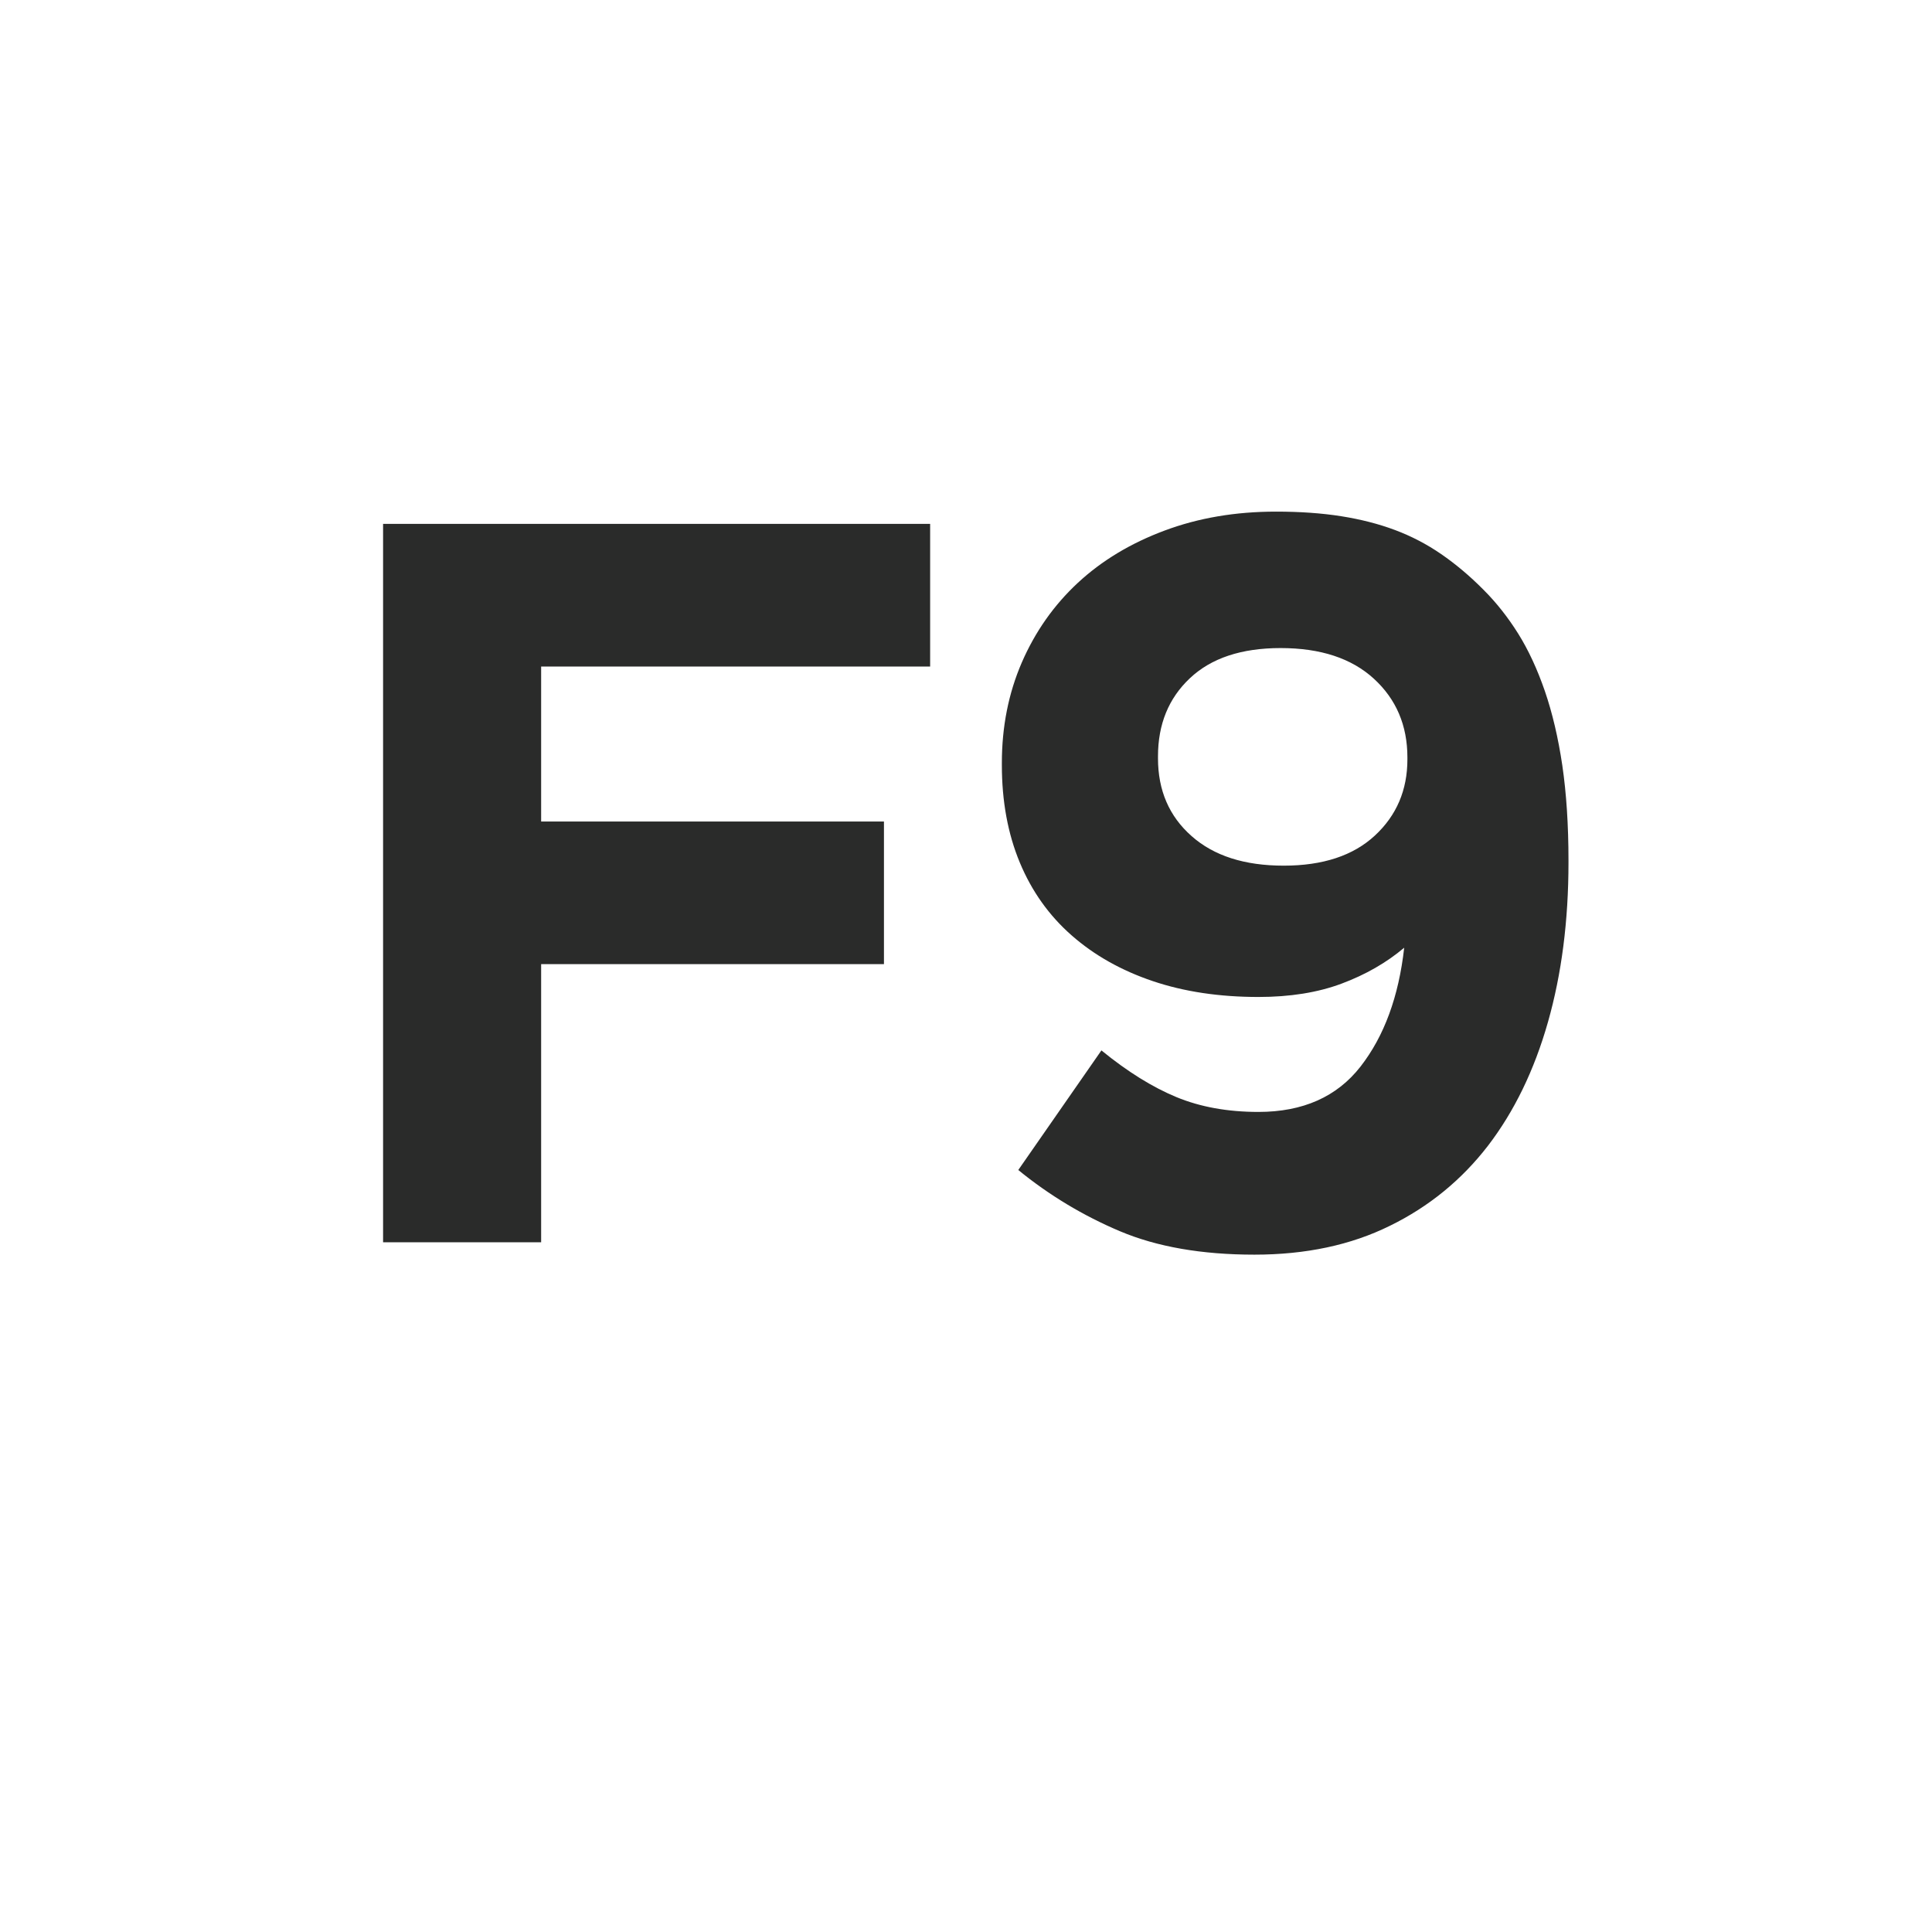
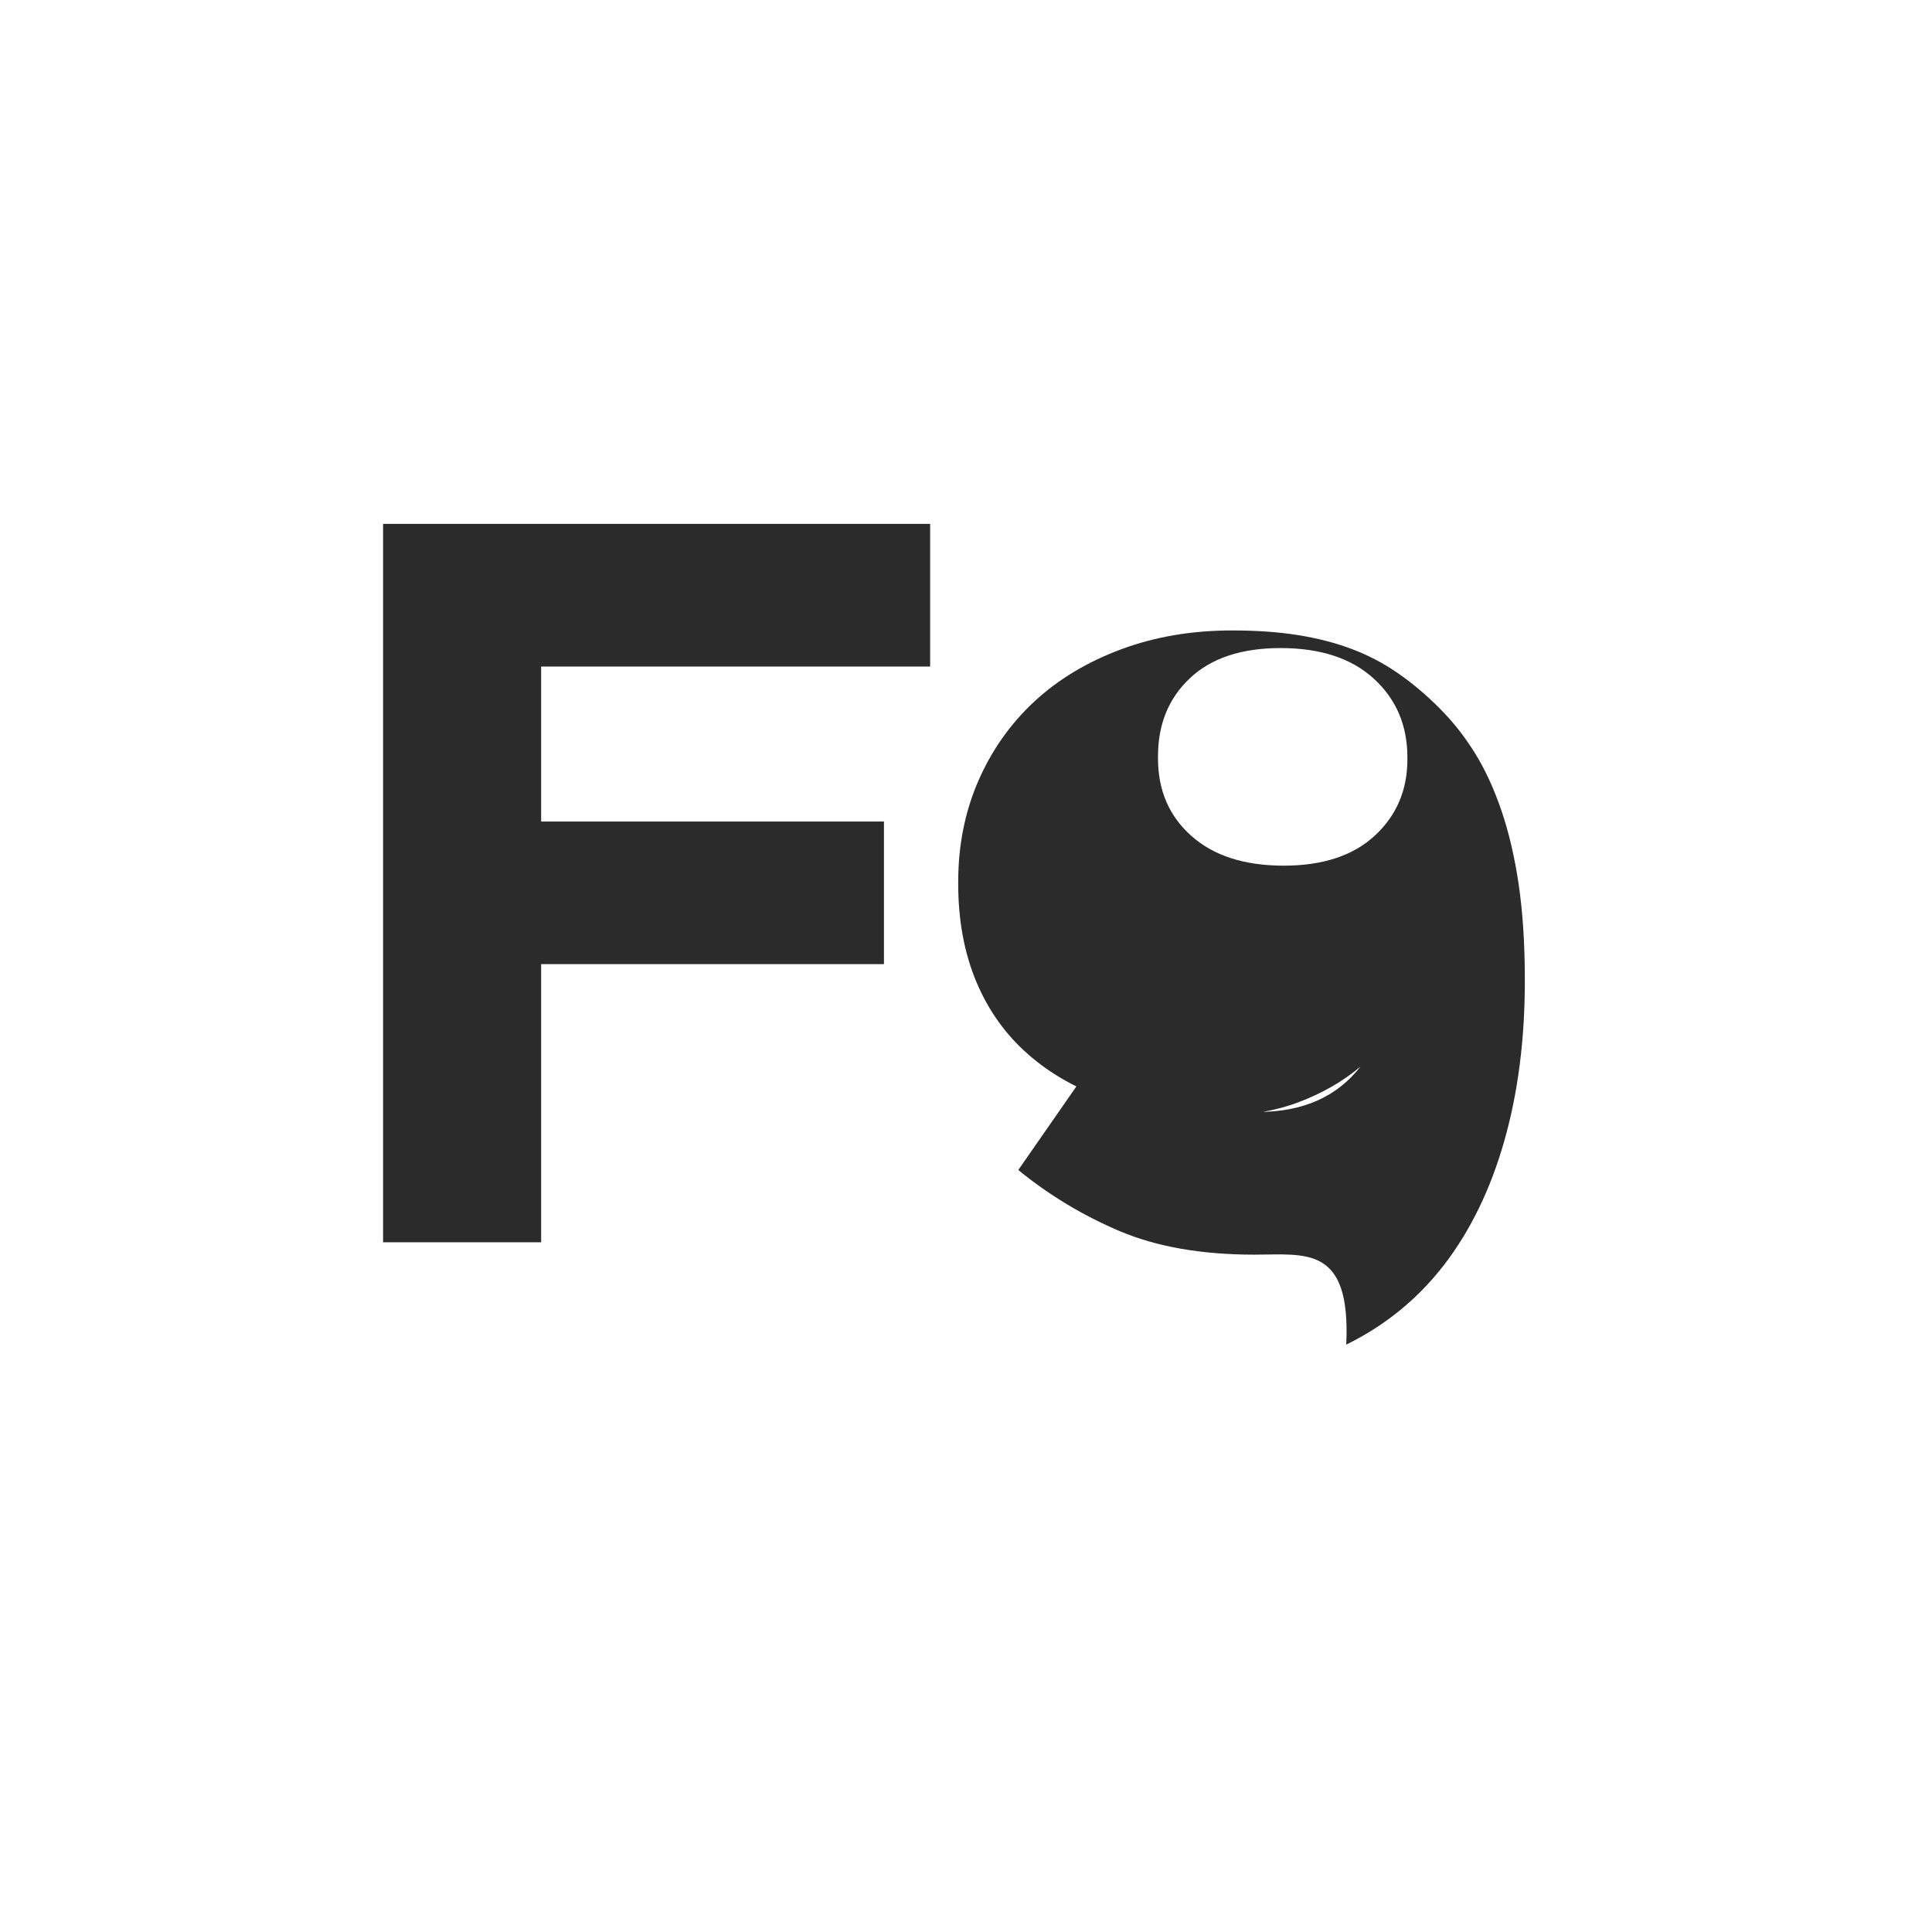
<svg xmlns="http://www.w3.org/2000/svg" version="1.1" id="Layer_1" x="0px" y="0px" width="32px" height="32px" viewBox="0 0 32 32" enable-background="new 0 0 32 32" xml:space="preserve">
  <g>
    <path fill="#2A2B2A" d="M-32.358,8.077h5.839c1.449,0,2.545,0.372,3.288,1.116c0.575,0.576,0.862,1.29,0.862,2.142v0.036   c0,0.36-0.044,0.678-0.134,0.954c-0.089,0.276-0.208,0.525-0.357,0.747c-0.149,0.222-0.322,0.417-0.519,0.585   c-0.197,0.168-0.409,0.312-0.635,0.432c0.729,0.276,1.302,0.651,1.72,1.125s0.627,1.131,0.627,1.971v0.036   c0,0.576-0.111,1.08-0.333,1.512s-0.539,0.793-0.953,1.08c-0.414,0.288-0.91,0.504-1.491,0.648s-1.225,0.216-1.932,0.216h-5.984   V8.077z M-27.103,13.171c0.612,0,1.098-0.105,1.458-0.315s0.54-0.549,0.54-1.017v-0.036c0-0.42-0.156-0.741-0.468-0.963   s-0.762-0.333-1.35-0.333h-2.736v2.664H-27.103z M-26.365,18.246c0.612,0,1.092-0.11,1.44-0.332   c0.348-0.223,0.522-0.567,0.522-1.035v-0.036c0-0.42-0.162-0.753-0.486-0.999c-0.324-0.246-0.846-0.369-1.566-0.369h-3.204v2.771   H-26.365z" />
    <path fill="#2A2B2A" d="M-19.021,10.795l-2.196,0.54l-0.576-2.268l3.618-1.08h1.89v12.69h-2.736V10.795z" />
  </g>
  <g>
    <path fill="#2A2B2A" d="M-34.585,29.077h5.839c1.449,0,2.545,0.372,3.288,1.116c0.575,0.576,0.862,1.29,0.862,2.143v0.035   c0,0.36-0.044,0.678-0.134,0.954c-0.089,0.276-0.208,0.524-0.357,0.747c-0.149,0.223-0.322,0.417-0.519,0.585   c-0.197,0.168-0.409,0.312-0.635,0.433c0.729,0.275,1.302,0.65,1.72,1.125c0.418,0.474,0.627,1.131,0.627,1.971v0.035   c0,0.576-0.111,1.08-0.333,1.513c-0.222,0.432-0.539,0.792-0.953,1.08s-0.91,0.504-1.491,0.647   c-0.581,0.145-1.225,0.217-1.932,0.217h-5.984V29.077z M-29.329,34.172c0.612,0,1.098-0.105,1.458-0.315s0.54-0.55,0.54-1.017   v-0.037c0-0.42-0.156-0.74-0.468-0.963c-0.312-0.222-0.762-0.332-1.35-0.332h-2.736v2.664H-29.329z M-28.591,39.247   c0.612,0,1.092-0.11,1.44-0.333c0.348-0.222,0.522-0.566,0.522-1.035v-0.035c0-0.42-0.162-0.754-0.486-1   c-0.324-0.245-0.846-0.369-1.566-0.369h-3.204v2.772H-28.591z" />
    <path fill="#2A2B2A" d="M-23.57,39.485l4.194-3.433c0.396-0.323,0.731-0.613,1.008-0.871c0.276-0.258,0.501-0.503,0.675-0.736   c0.174-0.234,0.3-0.461,0.378-0.684c0.078-0.221,0.117-0.464,0.117-0.727c0-0.539-0.156-0.947-0.468-1.223   c-0.312-0.275-0.72-0.413-1.224-0.413c-0.492,0-0.927,0.138-1.305,0.414s-0.801,0.702-1.269,1.278l-1.944-1.566   c0.312-0.422,0.627-0.797,0.945-1.123s0.66-0.602,1.026-0.825c0.366-0.224,0.771-0.393,1.215-0.507   c0.444-0.115,0.948-0.173,1.512-0.173c0.648,0,1.239,0.093,1.773,0.278c0.534,0.187,0.99,0.447,1.368,0.783   c0.378,0.336,0.672,0.744,0.882,1.225c0.209,0.48,0.315,1.014,0.315,1.602v0.036c0,0.528-0.069,0.999-0.207,1.413   c-0.138,0.414-0.342,0.805-0.612,1.17c-0.27,0.366-0.615,0.732-1.035,1.098c-0.42,0.367-0.906,0.766-1.458,1.197l-2.052,1.584h5.49   v2.395h-9.324V39.485z" />
  </g>
  <g>
    <path fill="#2A2B2A" d="M-25.561,59.309c-0.924,0-1.782-0.168-2.574-0.504s-1.476-0.795-2.052-1.377s-1.026-1.269-1.35-2.061   c-0.324-0.792-0.486-1.638-0.486-2.538v-0.036c0-0.9,0.162-1.742,0.486-2.529c0.324-0.785,0.774-1.476,1.35-2.069   c0.576-0.595,1.266-1.062,2.07-1.404c0.804-0.342,1.692-0.513,2.664-0.513c0.588,0,1.125,0.048,1.611,0.145   c0.486,0.096,0.927,0.228,1.323,0.396s0.762,0.372,1.098,0.612c0.335,0.24,0.648,0.504,0.936,0.791l-1.764,2.035   c-0.492-0.444-0.993-0.793-1.503-1.045c-0.51-0.252-1.083-0.377-1.719-0.377c-0.528,0-1.017,0.102-1.467,0.305   c-0.45,0.205-0.837,0.486-1.161,0.847c-0.324,0.36-0.576,0.776-0.756,1.251c-0.18,0.475-0.27,0.98-0.27,1.521v0.035   c0,0.541,0.09,1.051,0.27,1.53c0.18,0.479,0.429,0.899,0.747,1.261c0.318,0.359,0.702,0.645,1.152,0.854s0.945,0.315,1.485,0.315   c0.72,0,1.329-0.133,1.827-0.396s0.993-0.624,1.485-1.08l1.764,1.781c-0.324,0.349-0.66,0.66-1.008,0.937   c-0.349,0.276-0.729,0.513-1.143,0.711s-0.867,0.349-1.359,0.45S-24.949,59.309-25.561,59.309z" />
  </g>
  <g>
    <path fill="#2A2B2A" d="M-33.316,64.577h4.914c0.984,0,1.887,0.159,2.709,0.478c0.822,0.318,1.53,0.759,2.124,1.322   c0.594,0.564,1.053,1.228,1.377,1.989c0.324,0.763,0.486,1.587,0.486,2.476v0.035c0,0.889-0.162,1.717-0.486,2.484   c-0.324,0.768-0.783,1.434-1.377,1.998c-0.594,0.564-1.302,1.008-2.124,1.332c-0.822,0.324-1.725,0.486-2.709,0.486h-4.914V64.577z    M-28.403,74.676c0.564,0,1.08-0.09,1.548-0.271c0.468-0.181,0.867-0.438,1.197-0.774s0.588-0.731,0.774-1.188   s0.279-0.966,0.279-1.53v-0.036c0-0.552-0.093-1.062-0.279-1.529c-0.186-0.469-0.444-0.87-0.774-1.207   c-0.33-0.335-0.729-0.596-1.197-0.782c-0.468-0.187-0.984-0.279-1.548-0.279h-2.142v7.597H-28.403z" />
    <path fill="#2A2B2A" d="M-18.898,67.295l-2.196,0.541l-0.576-2.269l3.618-1.08h1.89v12.69h-2.736V67.295z" />
  </g>
  <g>
    <path fill="#2A2B2A" d="M-35.708,82.327h4.914c0.984,0,1.887,0.159,2.709,0.478c0.822,0.318,1.53,0.759,2.124,1.322   c0.594,0.564,1.053,1.228,1.377,1.989c0.324,0.763,0.486,1.587,0.486,2.476v0.035c0,0.889-0.162,1.717-0.486,2.484   c-0.324,0.768-0.783,1.434-1.377,1.998c-0.594,0.564-1.302,1.008-2.124,1.332c-0.822,0.324-1.725,0.486-2.709,0.486h-4.914V82.327z    M-30.795,92.426c0.564,0,1.08-0.09,1.548-0.271c0.468-0.181,0.867-0.438,1.197-0.774s0.588-0.731,0.774-1.188   s0.279-0.966,0.279-1.53v-0.036c0-0.552-0.093-1.062-0.279-1.529c-0.186-0.469-0.444-0.87-0.774-1.207   c-0.33-0.335-0.729-0.596-1.197-0.782c-0.468-0.187-0.984-0.279-1.548-0.279h-2.142v7.597H-30.795z" />
    <path fill="#2A2B2A" d="M-23.613,92.735l4.194-3.433c0.396-0.323,0.731-0.613,1.008-0.871c0.276-0.258,0.501-0.503,0.675-0.736   c0.174-0.234,0.3-0.461,0.378-0.684c0.078-0.221,0.117-0.464,0.117-0.727c0-0.539-0.156-0.947-0.468-1.223   c-0.312-0.275-0.72-0.413-1.224-0.413c-0.492,0-0.927,0.138-1.305,0.414s-0.801,0.702-1.269,1.278l-1.944-1.566   c0.312-0.422,0.627-0.797,0.945-1.123s0.66-0.602,1.026-0.825c0.366-0.224,0.771-0.393,1.215-0.507   c0.444-0.115,0.948-0.173,1.512-0.173c0.648,0,1.239,0.093,1.773,0.278c0.534,0.187,0.99,0.447,1.368,0.783   c0.378,0.336,0.672,0.744,0.882,1.225c0.209,0.48,0.315,1.014,0.315,1.602v0.036c0,0.528-0.069,0.999-0.207,1.413   c-0.138,0.414-0.342,0.805-0.612,1.17c-0.27,0.366-0.615,0.732-1.035,1.098c-0.42,0.367-0.906,0.766-1.458,1.197l-2.052,1.584h5.49   v2.395h-9.324V92.735z" />
  </g>
  <g>
    <path fill="#2A2B2A" d="M-32.308,99.79h9.486v2.466h-6.75v2.557h5.94v2.466h-5.94v2.646h6.84v2.467h-9.576V99.79z" />
    <path fill="#2A2B2A" d="M-19.906,102.508l-2.196,0.541l-0.576-2.269l3.618-1.08h1.89v12.69h-2.736V102.508z" />
  </g>
  <g>
    <path fill="#2A2B2A" d="M-34.701,118.124h9.486v2.466h-6.75v2.557h5.94v2.466h-5.94v2.646h6.84v2.467h-9.576V118.124z" />
    <path fill="#2A2B2A" d="M-24.622,128.532l4.194-3.433c0.396-0.323,0.731-0.613,1.008-0.871c0.276-0.258,0.501-0.503,0.675-0.736   c0.174-0.234,0.3-0.461,0.378-0.684c0.078-0.221,0.117-0.464,0.117-0.727c0-0.539-0.156-0.947-0.468-1.223   c-0.312-0.275-0.72-0.413-1.224-0.413c-0.492,0-0.927,0.138-1.305,0.414s-0.801,0.702-1.269,1.278l-1.944-1.566   c0.312-0.422,0.627-0.797,0.945-1.123s0.66-0.602,1.026-0.825c0.366-0.224,0.771-0.393,1.215-0.507   c0.444-0.115,0.948-0.173,1.512-0.173c0.648,0,1.239,0.093,1.773,0.278c0.534,0.187,0.99,0.447,1.368,0.783   c0.378,0.336,0.672,0.744,0.882,1.225c0.209,0.48,0.315,1.014,0.315,1.602v0.036c0,0.528-0.069,0.999-0.207,1.413   c-0.138,0.414-0.342,0.805-0.612,1.17c-0.27,0.366-0.615,0.732-1.035,1.098c-0.42,0.367-0.906,0.766-1.458,1.197l-2.052,1.584h5.49   v2.395h-9.324V128.532z" />
  </g>
  <g>
    <path fill="#2A2B2A" d="M-33.683,136.124h9.486v2.466h-6.75v2.557h5.94v2.466h-5.94v2.646h6.84v2.467h-9.576V136.124z" />
    <path fill="#2A2B2A" d="M-18.887,148.939c-1.14,0-2.109-0.201-2.907-0.606c-0.798-0.405-1.467-0.935-2.007-1.587l1.908-1.82   c0.432,0.492,0.885,0.867,1.359,1.125c0.474,0.258,1.035,0.387,1.683,0.387c0.528,0,0.957-0.137,1.287-0.412   c0.33-0.273,0.495-0.645,0.495-1.11v-0.036c0-0.514-0.216-0.907-0.648-1.182c-0.432-0.275-1.038-0.412-1.818-0.412h-1.152   l-0.432-1.757l3.006-3.011h-4.95v-2.394h8.531v2.088l-3.203,3.042c0.432,0.072,0.85,0.187,1.255,0.342   c0.404,0.156,0.767,0.373,1.087,0.648c0.32,0.276,0.577,0.621,0.77,1.035s0.29,0.915,0.29,1.503v0.036   c0,0.6-0.105,1.148-0.317,1.646c-0.212,0.498-0.514,0.934-0.906,1.305c-0.393,0.373-0.872,0.66-1.438,0.865   C-17.561,148.838-18.191,148.939-18.887,148.939z" />
  </g>
  <g>
    <path fill="#2A2B2A" d="M-31.766,154.208h9.594v2.502h-6.822v2.718h6.012v2.502h-6.012v4.879h-2.772V154.208z" />
-     <path fill="#2A2B2A" d="M-19.617,156.926l-2.196,0.541l-0.576-2.269l3.618-1.08h1.89v12.69h-2.736V156.926z" />
  </g>
  <g>
    <path fill="#2A2B2A" d="M-32.658,172.958h9.594v2.502h-6.822v2.718h6.012v2.502h-6.012v4.879h-2.772V172.958z" />
    <path fill="#2A2B2A" d="M-22.831,183.366l4.194-3.433c0.396-0.323,0.731-0.613,1.008-0.871c0.276-0.258,0.501-0.503,0.675-0.736   c0.174-0.234,0.3-0.461,0.378-0.684c0.078-0.221,0.117-0.464,0.117-0.727c0-0.539-0.156-0.947-0.468-1.223   c-0.312-0.275-0.72-0.413-1.224-0.413c-0.492,0-0.927,0.138-1.305,0.414s-0.801,0.702-1.269,1.278l-1.944-1.566   c0.312-0.422,0.627-0.797,0.945-1.123s0.66-0.602,1.026-0.825c0.366-0.224,0.771-0.393,1.215-0.507   c0.444-0.115,0.948-0.173,1.512-0.173c0.648,0,1.239,0.093,1.773,0.278c0.534,0.187,0.99,0.447,1.368,0.783   c0.378,0.336,0.672,0.744,0.882,1.225c0.209,0.48,0.315,1.014,0.315,1.602v0.036c0,0.528-0.069,0.999-0.207,1.413   c-0.138,0.414-0.342,0.805-0.612,1.17c-0.27,0.366-0.615,0.732-1.035,1.098c-0.42,0.367-0.906,0.766-1.458,1.197l-2.052,1.584h5.49   v2.395h-9.324V183.366z" />
  </g>
  <g>
    <path fill="#2A2B2A" d="M-31.724,190.625h9.594v2.502h-6.822v2.719h6.012v2.502h-6.012v4.877h-2.772V190.625z" />
    <path fill="#2A2B2A" d="M-17.18,203.441c-1.14,0-2.109-0.203-2.907-0.607c-0.798-0.405-1.467-0.934-2.007-1.586l1.908-1.82   c0.432,0.492,0.885,0.867,1.359,1.125c0.474,0.258,1.035,0.387,1.683,0.387c0.528,0,0.957-0.138,1.287-0.412   c0.33-0.275,0.495-0.646,0.495-1.111v-0.035c0-0.514-0.216-0.908-0.648-1.184c-0.432-0.274-1.038-0.412-1.818-0.412h-1.152   l-0.432-1.756l3.006-3.01h-4.95v-2.395h8.531v2.088l-3.203,3.042c0.432,0.072,0.85,0.187,1.255,0.343   c0.404,0.156,0.767,0.371,1.087,0.647c0.32,0.276,0.577,0.621,0.77,1.035s0.29,0.915,0.29,1.503v0.036   c0,0.601-0.105,1.149-0.317,1.647c-0.212,0.498-0.514,0.933-0.906,1.305c-0.393,0.371-0.872,0.66-1.438,0.863   C-15.854,203.339-16.484,203.441-17.18,203.441z" />
  </g>
  <g>
    <path fill="#2A2B2A" d="M-5.752,173.292h9.594v2.502H-2.98v2.718h6.012v2.502H-2.98v4.879h-2.772V173.292z" />
    <path fill="#2A2B2A" d="M10.357,183.174H4.201l-0.45-1.962l6.912-8.01h2.34v7.722h1.692v2.25h-1.692v2.719h-2.646V183.174z    M10.357,180.924V177l-3.348,3.924H10.357z" />
  </g>
  <g>
    <path fill="#2A2B2A" d="M-6.555,191.459h9.594v2.502h-6.822v2.719h6.012v2.502h-6.012v4.877h-2.772V191.459z" />
    <path fill="#2A2B2A" d="M7.881,204.275c-1.021,0-1.908-0.167-2.664-0.5c-0.756-0.334-1.44-0.793-2.052-1.377l1.674-1.993   c0.479,0.432,0.959,0.769,1.44,1.008c0.479,0.24,1.001,0.36,1.566,0.36c0.648,0,1.161-0.15,1.539-0.453   c0.378-0.301,0.567-0.735,0.567-1.303v-0.035c0-0.543-0.207-0.966-0.621-1.268c-0.414-0.301-0.951-0.451-1.611-0.451   c-0.396,0-0.771,0.045-1.125,0.135c-0.354,0.09-0.681,0.201-0.981,0.332l-1.602-1.062l0.36-6.21h7.754v2.43H6.747l-0.144,2.195   c0.252-0.061,0.504-0.111,0.756-0.152c0.252-0.041,0.552-0.062,0.9-0.062c0.612,0,1.186,0.078,1.721,0.233   c0.536,0.155,1.006,0.396,1.411,0.719c0.404,0.323,0.722,0.739,0.951,1.248s0.344,1.116,0.344,1.823v0.035   c0,0.671-0.115,1.273-0.344,1.806c-0.229,0.533-0.553,0.988-0.969,1.365c-0.417,0.378-0.923,0.667-1.519,0.871   S8.601,204.275,7.881,204.275z" />
  </g>
  <g>
    <path fill="#2A2B2A" d="M23.823,174.209h9.594v2.502h-6.821v2.719h6.012v2.502h-6.012v4.877h-2.772V174.209z" />
    <path fill="#2A2B2A" d="M38.871,187.025c-0.828,0-1.531-0.114-2.106-0.342c-0.576-0.229-1.087-0.564-1.53-1.008   c-0.456-0.457-0.818-1.054-1.089-1.791c-0.271-0.738-0.405-1.731-0.405-2.979v-0.036c0-0.973,0.111-1.878,0.334-2.719   c0.221-0.84,0.561-1.565,1.016-2.178c0.457-0.611,1.033-1.094,1.729-1.449c0.695-0.354,1.512-0.53,2.448-0.53   c0.433,0,0.828,0.03,1.188,0.089c0.359,0.061,0.695,0.149,1.008,0.269c0.312,0.119,0.611,0.265,0.9,0.438   c0.287,0.172,0.568,0.365,0.846,0.58l-1.459,2.134c-0.203-0.155-0.402-0.297-0.594-0.423s-0.39-0.23-0.594-0.314   s-0.42-0.15-0.648-0.199c-0.228-0.047-0.474-0.071-0.737-0.071c-0.396,0-0.741,0.075-1.035,0.227s-0.546,0.356-0.756,0.616   s-0.376,0.57-0.495,0.932c-0.12,0.363-0.204,0.749-0.252,1.16c0.312-0.205,0.668-0.391,1.07-0.559s0.916-0.252,1.539-0.252   c0.625,0,1.207,0.087,1.746,0.261c0.541,0.175,1.008,0.429,1.404,0.765s0.708,0.754,0.936,1.252   c0.229,0.498,0.343,1.076,0.343,1.736v0.036c0,0.647-0.124,1.239-0.369,1.772c-0.246,0.535-0.582,0.994-1.009,1.377   c-0.426,0.385-0.933,0.682-1.521,0.892S39.555,187.025,38.871,187.025z M38.771,184.631c0.688,0,1.22-0.173,1.6-0.52   c0.379-0.346,0.569-0.787,0.569-1.325v-0.036c0-0.537-0.196-0.977-0.587-1.316c-0.393-0.34-0.932-0.511-1.618-0.511   s-1.22,0.167-1.6,0.502s-0.569,0.771-0.569,1.308v0.035c0,0.538,0.195,0.982,0.588,1.335   C37.545,184.455,38.085,184.631,38.771,184.631z" />
  </g>
  <g>
    <path fill="#2A2B2A" d="M26.211,193.626h9.594v2.502h-6.822v2.718h6.012v2.502h-6.012v4.879h-2.771V193.626z" />
    <path fill="#2A2B2A" d="M42.302,196.02H36.38v-2.394h9.071v2.088L39.8,206.227h-3.132L42.302,196.02z" />
  </g>
  <g>
    <path fill="#2A2B2A" d="M55.777,175.792h9.594v2.502h-6.822v2.718h6.012v2.502h-6.012v4.879h-2.771V175.792z" />
    <path fill="#2A2B2A" d="M70.393,188.572c-0.695,0-1.341-0.088-1.936-0.262c-0.594-0.174-1.106-0.42-1.539-0.737   c-0.432-0.317-0.771-0.699-1.016-1.144c-0.246-0.443-0.369-0.941-0.369-1.494V184.9c0-0.768,0.17-1.389,0.513-1.863   c0.342-0.475,0.849-0.867,1.521-1.18c-0.492-0.299-0.882-0.662-1.17-1.088c-0.287-0.426-0.432-0.981-0.432-1.666v-0.035   c0-0.48,0.104-0.93,0.314-1.35s0.51-0.787,0.9-1.099c0.39-0.312,0.855-0.558,1.395-0.737c0.541-0.181,1.146-0.271,1.818-0.271   c0.66,0,1.263,0.09,1.809,0.271c0.547,0.18,1.014,0.422,1.404,0.729c0.391,0.306,0.689,0.672,0.9,1.098   c0.209,0.426,0.314,0.879,0.314,1.359v0.035c0,0.685-0.144,1.24-0.432,1.666s-0.678,0.789-1.17,1.088   c0.636,0.337,1.134,0.729,1.494,1.18c0.359,0.45,0.539,1.047,0.539,1.791v0.036c0,0.588-0.123,1.11-0.368,1.565   c-0.246,0.457-0.585,0.844-1.017,1.162c-0.433,0.317-0.945,0.561-1.539,0.729S71.088,188.572,70.393,188.572z M70.393,186.286   c0.684,0,1.218-0.149,1.602-0.45c0.385-0.3,0.576-0.672,0.576-1.115v-0.037c0-0.491-0.203-0.873-0.611-1.143   s-0.931-0.404-1.566-0.404c-0.637,0-1.158,0.135-1.566,0.404s-0.611,0.651-0.611,1.143v0.037c0,0.432,0.191,0.801,0.576,1.106   C69.175,186.133,69.709,186.286,70.393,186.286z M70.393,180.939c0.552,0,0.99-0.144,1.314-0.432   c0.324-0.287,0.486-0.654,0.486-1.098v-0.036c0-0.384-0.156-0.726-0.469-1.026c-0.312-0.299-0.756-0.449-1.332-0.449   s-1.02,0.146-1.332,0.44s-0.468,0.634-0.468,1.017v0.037c0,0.443,0.162,0.812,0.485,1.106   C69.402,180.793,69.84,180.939,70.393,180.939z" />
  </g>
  <g>
    <path fill="#2A2B2A" d="M62.563,206.025c-0.984,0-1.882-0.162-2.69-0.486c-0.811-0.324-1.507-0.773-2.089-1.35   s-1.034-1.26-1.358-2.053c-0.324-0.791-0.486-1.656-0.486-2.592v-0.035c0-0.9,0.164-1.744,0.495-2.529   c0.329-0.786,0.788-1.477,1.377-2.07c0.587-0.594,1.284-1.062,2.088-1.404s1.686-0.513,2.646-0.513   c0.564,0,1.077,0.039,1.539,0.116c0.463,0.079,0.892,0.189,1.287,0.334c0.396,0.144,0.768,0.324,1.116,0.539   c0.349,0.217,0.685,0.463,1.008,0.738l-1.745,2.106c-0.24-0.204-0.48-0.384-0.721-0.54s-0.489-0.288-0.747-0.396   c-0.259-0.107-0.537-0.191-0.837-0.252c-0.301-0.06-0.63-0.09-0.99-0.09c-0.504,0-0.975,0.105-1.412,0.316   c-0.439,0.21-0.822,0.492-1.152,0.848s-0.588,0.77-0.774,1.244c-0.187,0.476-0.278,0.984-0.278,1.525v0.035   c0,0.578,0.092,1.109,0.278,1.598c0.187,0.486,0.45,0.91,0.792,1.271s0.744,0.641,1.206,0.839s0.976,0.298,1.539,0.298   c1.032,0,1.901-0.254,2.61-0.762v-1.812h-2.791v-2.395h5.473v5.473c-0.648,0.552-1.419,1.023-2.312,1.412   C64.738,205.83,63.715,206.025,62.563,206.025z" />
    <path fill="#2A2B2A" d="M70.951,195.928l-2.196,0.539l-0.575-2.268l3.617-1.08h1.891v12.689h-2.736V195.928z" />
  </g>
  <g>
    <path fill="#2A2B2A" d="M-27.954,226.818c-0.984,0-1.881-0.162-2.691-0.486c-0.81-0.324-1.506-0.773-2.088-1.35   s-1.035-1.26-1.359-2.053c-0.324-0.791-0.486-1.656-0.486-2.592v-0.035c0-0.9,0.165-1.744,0.495-2.529   c0.33-0.786,0.789-1.477,1.377-2.07c0.587-0.594,1.284-1.062,2.088-1.404c0.804-0.342,1.686-0.513,2.646-0.513   c0.564,0,1.077,0.039,1.539,0.116c0.462,0.079,0.891,0.189,1.287,0.334c0.396,0.144,0.768,0.324,1.116,0.539   c0.348,0.217,0.684,0.463,1.008,0.738l-1.746,2.106c-0.24-0.204-0.48-0.384-0.72-0.54c-0.24-0.156-0.489-0.288-0.747-0.396   c-0.258-0.107-0.537-0.191-0.837-0.252c-0.3-0.06-0.63-0.09-0.99-0.09c-0.504,0-0.975,0.105-1.413,0.316   c-0.438,0.21-0.822,0.492-1.152,0.848s-0.588,0.77-0.774,1.244c-0.186,0.476-0.279,0.984-0.279,1.525v0.035   c0,0.578,0.093,1.109,0.279,1.598c0.186,0.486,0.45,0.91,0.792,1.271c0.342,0.361,0.744,0.641,1.206,0.839s0.975,0.298,1.539,0.298   c1.032,0,1.902-0.254,2.61-0.762v-1.812h-2.79v-2.395h5.472v5.473c-0.648,0.552-1.419,1.023-2.313,1.412   C-25.779,226.623-26.802,226.818-27.954,226.818z" />
-     <path fill="#2A2B2A" d="M-19.566,216.721l-2.196,0.539l-0.576-2.268l3.618-1.08h1.89v12.689h-2.736V216.721z" />
    <path fill="#2A2B2A" d="M-9.972,226.818c-0.84,0-1.605-0.166-2.295-0.495c-0.69-0.33-1.278-0.786-1.764-1.368   c-0.486-0.582-0.861-1.27-1.125-2.061c-0.264-0.793-0.396-1.645-0.396-2.557v-0.035c0-0.912,0.135-1.765,0.405-2.557   s0.651-1.482,1.143-2.07c0.492-0.588,1.083-1.05,1.773-1.386s1.455-0.504,2.295-0.504c0.828,0,1.587,0.165,2.277,0.495   c0.689,0.33,1.278,0.786,1.764,1.367c0.486,0.583,0.864,1.27,1.134,2.062s0.405,1.644,0.405,2.556v0.037   c0,0.912-0.135,1.764-0.405,2.555c-0.27,0.793-0.651,1.482-1.143,2.07c-0.492,0.588-1.083,1.051-1.773,1.387   C-8.367,226.65-9.132,226.818-9.972,226.818z M-9.936,224.316c0.42,0,0.798-0.1,1.134-0.297c0.335-0.198,0.624-0.475,0.864-0.828   c0.24-0.354,0.423-0.774,0.549-1.26c0.126-0.486,0.189-1.018,0.189-1.594v-0.035c0-0.576-0.066-1.107-0.198-1.594   c-0.132-0.486-0.321-0.908-0.567-1.27c-0.246-0.359-0.54-0.641-0.882-0.846c-0.342-0.203-0.717-0.306-1.125-0.306   c-0.42,0-0.798,0.099-1.134,0.297s-0.621,0.474-0.855,0.828s-0.417,0.774-0.549,1.26c-0.132,0.486-0.198,1.017-0.198,1.593v0.037   c0,0.575,0.066,1.109,0.198,1.602c0.132,0.492,0.318,0.915,0.558,1.269c0.24,0.354,0.531,0.634,0.873,0.837   C-10.737,224.215-10.356,224.316-9.936,224.316z" />
  </g>
  <g>
    <path fill="#2A2B2A" d="M16.009,232.818c-0.984,0-1.881-0.162-2.691-0.486c-0.81-0.324-1.506-0.773-2.088-1.35   s-1.035-1.26-1.359-2.053c-0.324-0.791-0.486-1.656-0.486-2.592v-0.035c0-0.9,0.165-1.744,0.495-2.529   c0.33-0.786,0.789-1.477,1.377-2.07c0.587-0.594,1.284-1.062,2.088-1.404c0.804-0.342,1.686-0.513,2.646-0.513   c0.564,0,1.077,0.039,1.539,0.116c0.462,0.079,0.892,0.189,1.287,0.334c0.396,0.144,0.768,0.324,1.116,0.539   c0.348,0.217,0.684,0.463,1.008,0.738l-1.746,2.106c-0.24-0.204-0.48-0.384-0.721-0.54s-0.488-0.288-0.746-0.396   c-0.259-0.107-0.537-0.191-0.837-0.252c-0.3-0.06-0.63-0.09-0.99-0.09c-0.504,0-0.975,0.105-1.413,0.316   c-0.438,0.21-0.822,0.492-1.152,0.848s-0.588,0.77-0.774,1.244c-0.186,0.476-0.279,0.984-0.279,1.525v0.035   c0,0.578,0.093,1.109,0.279,1.598c0.186,0.486,0.45,0.91,0.792,1.271c0.342,0.361,0.744,0.641,1.206,0.839s0.975,0.298,1.539,0.298   c1.032,0,1.902-0.254,2.61-0.762v-1.812h-2.79v-2.395h5.472v5.473c-0.647,0.552-1.418,1.023-2.312,1.412   C18.184,232.623,17.161,232.818,16.009,232.818z" />
    <path fill="#2A2B2A" d="M24.396,222.721l-2.195,0.539l-0.576-2.268l3.617-1.08h1.891v12.689h-2.736V222.721z" />
    <path fill="#2A2B2A" d="M28.32,230.41l4.195-3.432c0.396-0.324,0.73-0.614,1.008-0.872c0.275-0.257,0.5-0.503,0.674-0.737   c0.174-0.232,0.301-0.461,0.379-0.682c0.078-0.223,0.117-0.465,0.117-0.729c0-0.539-0.156-0.945-0.469-1.222   c-0.312-0.275-0.72-0.413-1.224-0.413c-0.492,0-0.927,0.138-1.306,0.414c-0.377,0.275-0.801,0.701-1.269,1.277l-1.944-1.565   c0.312-0.423,0.627-0.797,0.945-1.123s0.66-0.602,1.026-0.825s0.771-0.393,1.215-0.508c0.444-0.114,0.948-0.172,1.513-0.172   c0.647,0,1.238,0.093,1.772,0.279c0.534,0.186,0.989,0.447,1.368,0.783c0.378,0.336,0.672,0.744,0.882,1.223   c0.21,0.48,0.315,1.015,0.315,1.603v0.036c0,0.528-0.07,0.999-0.207,1.413c-0.139,0.414-0.343,0.804-0.612,1.17   c-0.271,0.366-0.615,0.731-1.035,1.099c-0.421,0.365-0.906,0.764-1.458,1.196l-2.053,1.584h5.49v2.394H28.32V230.41z" />
  </g>
  <g>
    <path fill="#2A2B2A" d="M49.693,229.484c-0.984,0-1.881-0.161-2.69-0.485s-1.507-0.774-2.089-1.351   c-0.582-0.575-1.034-1.26-1.358-2.051c-0.323-0.793-0.485-1.656-0.485-2.593v-0.036c0-0.9,0.164-1.742,0.494-2.529   c0.33-0.785,0.789-1.476,1.377-2.069c0.588-0.595,1.284-1.062,2.088-1.404c0.805-0.342,1.686-0.513,2.646-0.513   c0.564,0,1.076,0.039,1.539,0.117c0.462,0.078,0.891,0.189,1.287,0.332c0.396,0.145,0.768,0.324,1.115,0.541   c0.349,0.216,0.685,0.462,1.008,0.738l-1.745,2.105c-0.24-0.204-0.48-0.384-0.72-0.54c-0.24-0.155-0.49-0.288-0.748-0.396   c-0.258-0.108-0.537-0.192-0.836-0.252c-0.301-0.061-0.631-0.09-0.99-0.09c-0.504,0-0.975,0.105-1.413,0.314   c-0.438,0.211-0.822,0.494-1.152,0.849s-0.588,0.771-0.774,1.245c-0.186,0.475-0.278,0.982-0.278,1.523v0.037   c0,0.577,0.093,1.109,0.278,1.596c0.187,0.488,0.451,0.912,0.793,1.272s0.744,0.64,1.205,0.839   c0.463,0.199,0.976,0.297,1.539,0.297c1.032,0,1.902-0.253,2.61-0.761v-1.812h-2.79v-2.394h5.473v5.471   c-0.648,0.553-1.42,1.023-2.313,1.414C51.869,229.29,50.846,229.484,49.693,229.484z" />
    <path fill="#2A2B2A" d="M58.082,219.387l-2.197,0.541l-0.575-2.269l3.618-1.08h1.89v12.69h-2.735V219.387z" />
    <path fill="#2A2B2A" d="M66.721,229.484c-1.14,0-2.109-0.201-2.906-0.606c-0.799-0.405-1.467-0.935-2.008-1.587l1.908-1.82   c0.432,0.492,0.885,0.867,1.359,1.125c0.474,0.258,1.035,0.387,1.683,0.387c0.528,0,0.957-0.137,1.287-0.412   c0.33-0.273,0.495-0.645,0.495-1.11v-0.036c0-0.514-0.216-0.907-0.648-1.182c-0.432-0.275-1.037-0.412-1.817-0.412h-1.152   l-0.432-1.757l3.006-3.011h-4.95v-2.394h8.531v2.088l-3.203,3.042c0.432,0.072,0.85,0.187,1.255,0.342   c0.404,0.156,0.767,0.373,1.087,0.648c0.32,0.276,0.576,0.621,0.77,1.035s0.291,0.915,0.291,1.503v0.036   c0,0.6-0.105,1.148-0.317,1.646s-0.514,0.934-0.906,1.305c-0.393,0.373-0.872,0.66-1.438,0.865   C68.048,229.383,67.417,229.484,66.721,229.484z" />
  </g>
  <g>
    <path fill="#2A2B2A" d="M-27.585,249.732c-0.984,0-1.881-0.162-2.691-0.486c-0.81-0.324-1.506-0.773-2.088-1.35   s-1.035-1.26-1.359-2.053c-0.324-0.791-0.486-1.656-0.486-2.592v-0.035c0-0.9,0.165-1.744,0.495-2.529   c0.33-0.786,0.789-1.477,1.377-2.07c0.587-0.594,1.284-1.062,2.088-1.404c0.804-0.342,1.686-0.513,2.646-0.513   c0.564,0,1.077,0.039,1.539,0.116c0.462,0.079,0.891,0.189,1.287,0.334c0.396,0.144,0.768,0.324,1.116,0.539   c0.348,0.217,0.684,0.463,1.008,0.738l-1.746,2.106c-0.24-0.204-0.48-0.384-0.72-0.54c-0.24-0.156-0.489-0.288-0.747-0.396   c-0.258-0.107-0.537-0.191-0.837-0.252c-0.3-0.06-0.63-0.09-0.99-0.09c-0.504,0-0.975,0.105-1.413,0.316   c-0.438,0.21-0.822,0.492-1.152,0.848s-0.588,0.77-0.774,1.244c-0.186,0.476-0.279,0.984-0.279,1.525v0.035   c0,0.578,0.093,1.109,0.279,1.598c0.186,0.486,0.45,0.91,0.792,1.271c0.342,0.361,0.744,0.641,1.206,0.839s0.975,0.298,1.539,0.298   c1.032,0,1.902-0.254,2.61-0.762v-1.812h-2.79v-2.395h5.472v5.473c-0.648,0.552-1.419,1.023-2.313,1.412   C-25.411,249.537-26.434,249.732-27.585,249.732z" />
    <path fill="#2A2B2A" d="M-19.198,239.635l-2.196,0.539l-0.576-2.268l3.618-1.08h1.89v12.689h-2.736V239.635z" />
    <path fill="#2A2B2A" d="M-8.992,246.799h-6.156l-0.45-1.963l6.912-8.01h2.34v7.723h1.692v2.25h-1.692v2.717h-2.646V246.799z    M-8.992,244.549v-3.925l-3.348,3.925H-8.992z" />
  </g>
  <g>
    <path fill="#2A2B2A" d="M8.275,249.732c-0.984,0-1.881-0.162-2.691-0.486c-0.81-0.324-1.506-0.773-2.088-1.35   s-1.035-1.26-1.359-2.053c-0.324-0.791-0.486-1.656-0.486-2.592v-0.035c0-0.9,0.165-1.744,0.495-2.529   c0.33-0.786,0.789-1.477,1.377-2.07c0.587-0.594,1.284-1.062,2.088-1.404c0.804-0.342,1.686-0.513,2.646-0.513   c0.564,0,1.077,0.039,1.539,0.116c0.462,0.079,0.891,0.189,1.287,0.334c0.396,0.144,0.768,0.324,1.116,0.539   c0.348,0.217,0.684,0.463,1.008,0.738l-1.746,2.106c-0.24-0.204-0.48-0.384-0.72-0.54c-0.24-0.156-0.489-0.288-0.747-0.396   c-0.258-0.107-0.537-0.191-0.837-0.252c-0.3-0.06-0.63-0.09-0.99-0.09c-0.504,0-0.975,0.105-1.413,0.316   c-0.438,0.21-0.822,0.492-1.152,0.848s-0.588,0.77-0.774,1.244c-0.186,0.476-0.279,0.984-0.279,1.525v0.035   c0,0.578,0.093,1.109,0.279,1.598c0.186,0.486,0.45,0.91,0.792,1.271c0.342,0.361,0.744,0.641,1.206,0.839s0.975,0.298,1.539,0.298   c1.032,0,1.902-0.254,2.61-0.762v-1.812h-2.79v-2.395h5.472v5.473c-0.648,0.552-1.419,1.023-2.313,1.412   C10.45,249.537,9.427,249.732,8.275,249.732z" />
    <path fill="#2A2B2A" d="M16.663,239.635l-2.196,0.539l-0.576-2.268l3.618-1.08h1.89v12.689h-2.735V239.635z" />
    <path fill="#2A2B2A" d="M25.195,249.732c-1.021,0-1.908-0.167-2.664-0.5c-0.757-0.334-1.44-0.793-2.053-1.377l1.674-1.993   c0.48,0.432,0.96,0.769,1.44,1.008c0.479,0.24,1.001,0.36,1.565,0.36c0.648,0,1.162-0.15,1.539-0.453   c0.379-0.301,0.567-0.735,0.567-1.303v-0.035c0-0.543-0.207-0.966-0.621-1.268c-0.414-0.301-0.951-0.451-1.61-0.451   c-0.396,0-0.771,0.045-1.125,0.135c-0.354,0.09-0.682,0.201-0.981,0.332l-1.603-1.062l0.36-6.21h7.755v2.43h-5.379l-0.145,2.195   c0.252-0.061,0.504-0.111,0.756-0.152c0.253-0.041,0.553-0.062,0.9-0.062c0.612,0,1.186,0.078,1.722,0.233s1.007,0.396,1.411,0.719   s0.722,0.739,0.951,1.248S30,244.643,30,245.35v0.035c0,0.671-0.114,1.273-0.344,1.806c-0.229,0.533-0.553,0.988-0.969,1.365   c-0.418,0.378-0.924,0.667-1.52,0.871S25.914,249.732,25.195,249.732z" />
  </g>
  <g>
    <path fill="#2A2B2A" d="M-28.661,266.646c-0.984,0-1.881-0.162-2.691-0.486c-0.81-0.324-1.506-0.773-2.088-1.35   s-1.035-1.26-1.359-2.053c-0.324-0.791-0.486-1.656-0.486-2.592v-0.035c0-0.9,0.165-1.744,0.495-2.529   c0.33-0.786,0.789-1.477,1.377-2.07c0.587-0.594,1.284-1.062,2.088-1.404c0.804-0.342,1.686-0.513,2.646-0.513   c0.564,0,1.077,0.039,1.539,0.116c0.462,0.079,0.891,0.189,1.287,0.334c0.396,0.144,0.768,0.324,1.116,0.539   c0.348,0.217,0.684,0.463,1.008,0.738l-1.746,2.106c-0.24-0.204-0.48-0.384-0.72-0.54c-0.24-0.156-0.489-0.288-0.747-0.396   c-0.258-0.107-0.537-0.191-0.837-0.252c-0.3-0.06-0.63-0.09-0.99-0.09c-0.504,0-0.975,0.105-1.413,0.316   c-0.438,0.21-0.822,0.492-1.152,0.848s-0.588,0.77-0.774,1.244c-0.186,0.476-0.279,0.984-0.279,1.525v0.035   c0,0.578,0.093,1.109,0.279,1.598c0.186,0.486,0.45,0.91,0.792,1.271c0.342,0.361,0.744,0.641,1.206,0.839s0.975,0.298,1.539,0.298   c1.032,0,1.902-0.254,2.61-0.762v-1.812h-2.79v-2.395h5.472v5.473c-0.648,0.552-1.419,1.023-2.313,1.412   C-26.486,266.451-27.509,266.646-28.661,266.646z" />
    <path fill="#2A2B2A" d="M-22.596,264.238l4.194-3.432c0.396-0.324,0.731-0.614,1.008-0.872c0.276-0.257,0.501-0.503,0.675-0.737   c0.174-0.232,0.3-0.461,0.378-0.682c0.078-0.223,0.117-0.465,0.117-0.729c0-0.539-0.156-0.945-0.468-1.222   c-0.312-0.275-0.72-0.413-1.224-0.413c-0.492,0-0.927,0.138-1.305,0.414c-0.378,0.275-0.801,0.701-1.269,1.277l-1.944-1.565   c0.312-0.423,0.627-0.797,0.945-1.123s0.66-0.602,1.026-0.825c0.366-0.224,0.771-0.393,1.215-0.508   c0.444-0.114,0.948-0.172,1.512-0.172c0.648,0,1.239,0.093,1.773,0.279c0.534,0.186,0.99,0.447,1.368,0.783   c0.378,0.336,0.672,0.744,0.882,1.223c0.209,0.48,0.315,1.015,0.315,1.603v0.036c0,0.528-0.069,0.999-0.207,1.413   c-0.138,0.414-0.342,0.804-0.612,1.17c-0.27,0.366-0.615,0.731-1.035,1.099c-0.42,0.365-0.906,0.764-1.458,1.196l-2.052,1.584h5.49   v2.394h-9.324V264.238z" />
  </g>
  <g>
-     <path fill="#2A2B2A" d="M-0.225,266.646c-0.984,0-1.881-0.162-2.691-0.486c-0.81-0.324-1.506-0.773-2.088-1.35   s-1.035-1.26-1.359-2.053c-0.324-0.791-0.486-1.656-0.486-2.592v-0.035c0-0.9,0.165-1.744,0.495-2.529   c0.33-0.786,0.789-1.477,1.377-2.07c0.587-0.594,1.284-1.062,2.088-1.404c0.804-0.342,1.686-0.513,2.646-0.513   c0.564,0,1.077,0.039,1.539,0.116c0.462,0.079,0.891,0.189,1.287,0.334c0.396,0.144,0.768,0.324,1.116,0.539   c0.348,0.217,0.684,0.463,1.008,0.738l-1.746,2.106c-0.24-0.204-0.48-0.384-0.72-0.54c-0.24-0.156-0.489-0.288-0.747-0.396   c-0.258-0.107-0.537-0.191-0.837-0.252c-0.3-0.06-0.63-0.09-0.99-0.09c-0.504,0-0.975,0.105-1.413,0.316   c-0.438,0.21-0.822,0.492-1.152,0.848s-0.588,0.77-0.774,1.244c-0.186,0.476-0.279,0.984-0.279,1.525v0.035   c0,0.578,0.093,1.109,0.279,1.598c0.186,0.486,0.45,0.91,0.792,1.271c0.342,0.361,0.744,0.641,1.206,0.839s0.975,0.298,1.539,0.298   c1.032,0,1.902-0.254,2.61-0.762v-1.812h-2.79v-2.395h5.472v5.473c-0.648,0.552-1.419,1.023-2.313,1.412   C1.95,266.451,0.927,266.646-0.225,266.646z" />
    <path fill="#2A2B2A" d="M10.557,266.646c-1.14,0-2.109-0.203-2.907-0.607c-0.798-0.405-1.467-0.934-2.007-1.586l1.908-1.82   c0.432,0.492,0.885,0.867,1.359,1.125c0.474,0.258,1.035,0.387,1.683,0.387c0.528,0,0.957-0.138,1.287-0.412   c0.33-0.275,0.495-0.646,0.495-1.111v-0.035c0-0.514-0.216-0.908-0.648-1.184c-0.432-0.274-1.038-0.412-1.818-0.412H8.756   l-0.432-1.756l3.006-3.01H6.38v-2.395h8.531v2.088l-3.203,3.042c0.432,0.072,0.85,0.187,1.255,0.343   c0.404,0.156,0.767,0.371,1.087,0.647c0.32,0.276,0.577,0.621,0.77,1.035s0.29,0.915,0.29,1.503v0.036   c0,0.601-0.105,1.149-0.317,1.647c-0.212,0.498-0.514,0.933-0.906,1.305c-0.393,0.371-0.872,0.66-1.438,0.863   C11.883,266.544,11.252,266.646,10.557,266.646z" />
  </g>
  <g>
    <path fill="#2A2B2A" d="M28.494,266.646c-0.984,0-1.882-0.162-2.691-0.486c-0.811-0.324-1.506-0.773-2.088-1.35   s-1.035-1.26-1.359-2.053c-0.324-0.791-0.486-1.656-0.486-2.592v-0.035c0-0.9,0.165-1.744,0.496-2.529   c0.329-0.786,0.788-1.477,1.377-2.07c0.587-0.594,1.283-1.062,2.088-1.404c0.803-0.342,1.686-0.513,2.646-0.513   c0.563,0,1.077,0.039,1.539,0.116c0.462,0.079,0.892,0.189,1.287,0.334c0.396,0.144,0.768,0.324,1.116,0.539   c0.348,0.217,0.684,0.463,1.008,0.738l-1.746,2.106c-0.24-0.204-0.48-0.384-0.721-0.54s-0.488-0.288-0.746-0.396   c-0.259-0.107-0.537-0.191-0.838-0.252c-0.3-0.06-0.629-0.09-0.989-0.09c-0.505,0-0.976,0.105-1.413,0.316   c-0.438,0.21-0.822,0.492-1.152,0.848s-0.588,0.77-0.773,1.244c-0.187,0.476-0.279,0.984-0.279,1.525v0.035   c0,0.578,0.093,1.109,0.279,1.598c0.186,0.486,0.449,0.91,0.791,1.271c0.343,0.361,0.744,0.641,1.207,0.839   c0.461,0.198,0.975,0.298,1.539,0.298c1.031,0,1.901-0.254,2.609-0.762v-1.812h-2.79v-2.395h5.472v5.473   c-0.647,0.552-1.418,1.023-2.312,1.412C30.668,266.451,29.646,266.646,28.494,266.646z" />
-     <path fill="#2A2B2A" d="M40.842,263.713h-6.156l-0.45-1.963l6.912-8.01h2.34v7.723h1.692v2.25h-1.692v2.717h-2.646V263.713z    M40.842,261.463v-3.925l-3.349,3.925H40.842z" />
  </g>
  <g>
    <path fill="#2A2B2A" d="M58.942,266.646c-0.984,0-1.882-0.162-2.69-0.486c-0.811-0.324-1.507-0.773-2.089-1.35   s-1.034-1.26-1.358-2.053c-0.324-0.791-0.486-1.656-0.486-2.592v-0.035c0-0.9,0.164-1.744,0.495-2.529   c0.329-0.786,0.788-1.477,1.377-2.07c0.587-0.594,1.284-1.062,2.088-1.404s1.686-0.513,2.646-0.513   c0.564,0,1.077,0.039,1.539,0.116c0.463,0.079,0.892,0.189,1.287,0.334c0.396,0.144,0.768,0.324,1.116,0.539   c0.349,0.217,0.685,0.463,1.008,0.738l-1.745,2.106c-0.24-0.204-0.48-0.384-0.721-0.54s-0.489-0.288-0.747-0.396   c-0.259-0.107-0.537-0.191-0.837-0.252c-0.301-0.06-0.63-0.09-0.99-0.09c-0.504,0-0.975,0.105-1.412,0.316   c-0.439,0.21-0.822,0.492-1.152,0.848s-0.588,0.77-0.774,1.244c-0.187,0.476-0.278,0.984-0.278,1.525v0.035   c0,0.578,0.092,1.109,0.278,1.598c0.187,0.486,0.45,0.91,0.792,1.271s0.744,0.641,1.206,0.839s0.976,0.298,1.539,0.298   c1.032,0,1.901-0.254,2.61-0.762v-1.812h-2.791v-2.395h5.473v5.473c-0.648,0.552-1.419,1.023-2.312,1.412   C61.117,266.451,60.094,266.646,58.942,266.646z" />
    <path fill="#2A2B2A" d="M69.616,266.646c-1.021,0-1.908-0.167-2.664-0.5c-0.757-0.334-1.44-0.793-2.052-1.377l1.674-1.993   c0.479,0.432,0.959,0.769,1.439,1.008c0.48,0.24,1.002,0.36,1.566,0.36c0.648,0,1.161-0.15,1.539-0.453   c0.378-0.301,0.566-0.735,0.566-1.303v-0.035c0-0.543-0.207-0.966-0.621-1.268c-0.414-0.301-0.951-0.451-1.61-0.451   c-0.396,0-0.771,0.045-1.125,0.135c-0.354,0.09-0.681,0.201-0.981,0.332l-1.602-1.062l0.359-6.21h7.755v2.43h-5.378l-0.145,2.195   c0.252-0.061,0.504-0.111,0.756-0.152s0.553-0.062,0.9-0.062c0.611,0,1.186,0.078,1.721,0.233c0.537,0.155,1.007,0.396,1.412,0.719   c0.404,0.323,0.721,0.739,0.951,1.248c0.229,0.509,0.344,1.116,0.344,1.823v0.035c0,0.671-0.115,1.273-0.344,1.806   c-0.23,0.533-0.553,0.988-0.97,1.365c-0.417,0.378-0.923,0.667-1.519,0.871S70.336,266.646,69.616,266.646z" />
  </g>
  <g>
    <path fill="#2A2B2A" d="M-28.095,284.646c-0.984,0-1.881-0.162-2.691-0.486c-0.81-0.324-1.506-0.773-2.088-1.35   s-1.035-1.26-1.359-2.053c-0.324-0.791-0.486-1.656-0.486-2.592v-0.035c0-0.9,0.165-1.744,0.495-2.529   c0.33-0.786,0.789-1.477,1.377-2.07c0.587-0.594,1.284-1.062,2.088-1.404c0.804-0.342,1.686-0.513,2.646-0.513   c0.564,0,1.077,0.039,1.539,0.116c0.462,0.079,0.891,0.189,1.287,0.334c0.396,0.144,0.768,0.324,1.116,0.539   c0.348,0.217,0.684,0.463,1.008,0.738l-1.746,2.106c-0.24-0.204-0.48-0.384-0.72-0.54c-0.24-0.156-0.489-0.288-0.747-0.396   c-0.258-0.107-0.537-0.191-0.837-0.252c-0.3-0.06-0.63-0.09-0.99-0.09c-0.504,0-0.975,0.105-1.413,0.316   c-0.438,0.21-0.822,0.492-1.152,0.848s-0.588,0.77-0.774,1.244c-0.186,0.476-0.279,0.984-0.279,1.525v0.035   c0,0.578,0.093,1.109,0.279,1.598c0.186,0.486,0.45,0.91,0.792,1.271c0.342,0.361,0.744,0.641,1.206,0.839s0.975,0.298,1.539,0.298   c1.032,0,1.902-0.254,2.61-0.762v-1.812h-2.79v-2.395h5.472v5.473c-0.648,0.552-1.419,1.023-2.313,1.412   C-25.92,284.451-26.943,284.646-28.095,284.646z" />
    <path fill="#2A2B2A" d="M-16.809,284.646c-0.828,0-1.53-0.114-2.106-0.342c-0.576-0.229-1.086-0.564-1.53-1.008   c-0.456-0.457-0.819-1.054-1.089-1.791c-0.27-0.738-0.405-1.731-0.405-2.979v-0.036c0-0.973,0.111-1.878,0.333-2.719   c0.222-0.84,0.561-1.565,1.017-2.178c0.456-0.611,1.032-1.094,1.728-1.449c0.696-0.354,1.512-0.53,2.448-0.53   c0.432,0,0.828,0.03,1.188,0.089c0.36,0.061,0.696,0.149,1.008,0.269s0.612,0.265,0.9,0.438c0.288,0.172,0.569,0.365,0.846,0.58   l-1.458,2.134c-0.204-0.155-0.402-0.297-0.594-0.423c-0.192-0.126-0.39-0.23-0.594-0.314s-0.42-0.15-0.648-0.199   c-0.228-0.047-0.474-0.071-0.738-0.071c-0.396,0-0.741,0.075-1.035,0.227c-0.294,0.151-0.546,0.356-0.756,0.616   c-0.21,0.26-0.375,0.57-0.495,0.932c-0.12,0.363-0.204,0.749-0.252,1.16c0.312-0.205,0.668-0.391,1.071-0.559   c0.402-0.168,0.915-0.252,1.539-0.252s1.206,0.087,1.746,0.261c0.54,0.175,1.008,0.429,1.404,0.765s0.708,0.754,0.936,1.252   s0.342,1.076,0.342,1.736v0.036c0,0.647-0.124,1.239-0.369,1.772c-0.246,0.535-0.582,0.994-1.008,1.377   c-0.426,0.385-0.933,0.682-1.521,0.892S-16.125,284.646-16.809,284.646z M-16.908,282.252c0.687,0,1.22-0.173,1.6-0.52   c0.379-0.346,0.569-0.787,0.569-1.325v-0.036c0-0.537-0.196-0.977-0.587-1.316s-0.931-0.511-1.618-0.511   c-0.687,0-1.22,0.167-1.6,0.502c-0.379,0.335-0.569,0.771-0.569,1.308v0.035c0,0.538,0.196,0.982,0.587,1.335   S-17.595,282.252-16.908,282.252z" />
  </g>
  <g>
    <path fill="#2A2B2A" d="M-0.207,284.646c-0.984,0-1.881-0.162-2.691-0.486c-0.81-0.324-1.506-0.773-2.088-1.35   s-1.035-1.26-1.359-2.053c-0.324-0.791-0.486-1.656-0.486-2.592v-0.035c0-0.9,0.165-1.744,0.495-2.529   c0.33-0.786,0.789-1.477,1.377-2.07c0.587-0.594,1.284-1.062,2.088-1.404c0.804-0.342,1.686-0.513,2.646-0.513   c0.564,0,1.077,0.039,1.539,0.116c0.462,0.079,0.891,0.189,1.287,0.334c0.396,0.144,0.768,0.324,1.116,0.539   c0.348,0.217,0.684,0.463,1.008,0.738l-1.746,2.106c-0.24-0.204-0.48-0.384-0.72-0.54c-0.24-0.156-0.489-0.288-0.747-0.396   c-0.258-0.107-0.537-0.191-0.837-0.252c-0.3-0.06-0.63-0.09-0.99-0.09c-0.504,0-0.975,0.105-1.413,0.316   c-0.438,0.21-0.822,0.492-1.152,0.848s-0.588,0.77-0.774,1.244c-0.186,0.476-0.279,0.984-0.279,1.525v0.035   c0,0.578,0.093,1.109,0.279,1.598c0.186,0.486,0.45,0.91,0.792,1.271c0.342,0.361,0.744,0.641,1.206,0.839s0.975,0.298,1.539,0.298   c1.032,0,1.902-0.254,2.61-0.762v-1.812h-2.79v-2.395h5.472v5.473c-0.648,0.552-1.419,1.023-2.313,1.412   C1.968,284.451,0.945,284.646-0.207,284.646z" />
    <path fill="#2A2B2A" d="M12.123,274.225H6.201v-2.395h9.072v2.088L9.621,284.43H6.489L12.123,274.225z" />
  </g>
  <g>
    <path fill="#2A2B2A" d="M29.025,284.646c-0.984,0-1.881-0.162-2.69-0.486s-1.507-0.773-2.089-1.35s-1.034-1.26-1.358-2.053   c-0.323-0.791-0.485-1.656-0.485-2.592v-0.035c0-0.9,0.164-1.744,0.494-2.529c0.33-0.786,0.789-1.477,1.377-2.07   s1.284-1.062,2.088-1.404c0.805-0.342,1.686-0.513,2.646-0.513c0.564,0,1.076,0.039,1.539,0.116   c0.462,0.079,0.891,0.189,1.287,0.334c0.396,0.144,0.768,0.324,1.115,0.539c0.349,0.217,0.685,0.463,1.008,0.738l-1.745,2.106   c-0.24-0.204-0.48-0.384-0.72-0.54c-0.24-0.156-0.49-0.288-0.748-0.396c-0.258-0.107-0.537-0.191-0.836-0.252   c-0.301-0.06-0.631-0.09-0.99-0.09c-0.504,0-0.975,0.105-1.413,0.316c-0.438,0.21-0.822,0.492-1.152,0.848s-0.588,0.77-0.774,1.244   c-0.186,0.476-0.278,0.984-0.278,1.525v0.035c0,0.578,0.093,1.109,0.278,1.598c0.187,0.486,0.451,0.91,0.793,1.271   s0.744,0.641,1.205,0.839c0.463,0.198,0.976,0.298,1.539,0.298c1.032,0,1.902-0.254,2.61-0.762v-1.812h-2.79v-2.395h5.473v5.473   c-0.648,0.552-1.42,1.023-2.313,1.412C31.201,284.451,30.178,284.646,29.025,284.646z" />
    <path fill="#2A2B2A" d="M39.879,284.61c-0.695,0-1.34-0.087-1.935-0.261c-0.594-0.174-1.106-0.42-1.539-0.738   c-0.432-0.318-0.771-0.699-1.017-1.143c-0.246-0.444-0.369-0.942-0.369-1.494v-0.037c0-0.768,0.171-1.389,0.514-1.862   c0.342-0.474,0.848-0.866,1.521-1.179c-0.492-0.301-0.882-0.663-1.171-1.09c-0.287-0.426-0.432-0.98-0.432-1.664v-0.037   c0-0.479,0.105-0.93,0.315-1.35s0.51-0.785,0.899-1.098c0.391-0.312,0.855-0.559,1.396-0.738s1.146-0.27,1.817-0.27   c0.66,0,1.264,0.09,1.81,0.27s1.014,0.424,1.403,0.729c0.391,0.306,0.69,0.672,0.9,1.098c0.21,0.427,0.315,0.88,0.315,1.358v0.037   c0,0.684-0.144,1.238-0.433,1.664c-0.287,0.427-0.678,0.789-1.17,1.09c0.637,0.336,1.135,0.729,1.494,1.179   c0.36,0.45,0.54,1.047,0.54,1.791v0.036c0,0.588-0.123,1.109-0.368,1.566c-0.246,0.455-0.586,0.843-1.018,1.16   c-0.432,0.318-0.945,0.562-1.539,0.729C41.221,284.525,40.575,284.61,39.879,284.61z M39.879,282.324   c0.685,0,1.219-0.15,1.603-0.45s0.576-0.672,0.576-1.116v-0.035c0-0.492-0.204-0.873-0.612-1.144s-0.93-0.405-1.566-0.405   c-0.636,0-1.158,0.135-1.565,0.405c-0.408,0.271-0.612,0.651-0.612,1.144v0.035c0,0.432,0.191,0.801,0.576,1.107   S39.195,282.324,39.879,282.324z M39.879,276.979c0.553,0,0.99-0.145,1.314-0.432c0.324-0.289,0.486-0.654,0.486-1.099v-0.036   c0-0.384-0.156-0.727-0.469-1.025c-0.312-0.301-0.756-0.451-1.332-0.451c-0.575,0-1.02,0.148-1.332,0.441   c-0.312,0.295-0.467,0.633-0.467,1.018v0.035c0,0.445,0.162,0.813,0.485,1.107C38.89,276.832,39.327,276.979,39.879,276.979z" />
  </g>
  <g>
    <path fill="#2A2B2A" d="M61.654,284.646c-0.984,0-1.881-0.162-2.691-0.486c-0.81-0.324-1.506-0.773-2.088-1.35   s-1.035-1.26-1.359-2.053c-0.323-0.791-0.485-1.656-0.485-2.592v-0.035c0-0.9,0.165-1.744,0.495-2.529   c0.33-0.786,0.789-1.477,1.377-2.07s1.283-1.062,2.088-1.404c0.804-0.342,1.686-0.513,2.646-0.513c0.563,0,1.076,0.039,1.539,0.116   c0.461,0.079,0.891,0.189,1.287,0.334c0.396,0.144,0.768,0.324,1.115,0.539c0.348,0.217,0.684,0.463,1.008,0.738l-1.746,2.106   c-0.24-0.204-0.48-0.384-0.72-0.54c-0.24-0.156-0.489-0.288-0.747-0.396c-0.258-0.107-0.537-0.191-0.837-0.252   c-0.3-0.06-0.63-0.09-0.989-0.09c-0.505,0-0.976,0.105-1.414,0.316c-0.438,0.21-0.822,0.492-1.152,0.848s-0.588,0.77-0.773,1.244   c-0.186,0.476-0.279,0.984-0.279,1.525v0.035c0,0.578,0.094,1.109,0.279,1.598c0.186,0.486,0.45,0.91,0.792,1.271   c0.343,0.361,0.744,0.641,1.206,0.839s0.975,0.298,1.539,0.298c1.031,0,1.902-0.254,2.609-0.762v-1.812h-2.789v-2.395h5.472v5.473   c-0.647,0.552-1.419,1.023-2.313,1.412C63.829,284.451,62.807,284.646,61.654,284.646z" />
    <path fill="#2A2B2A" d="M72.273,284.646c-0.924,0-1.709-0.138-2.357-0.411c-0.648-0.274-1.242-0.632-1.782-1.072l1.458-2.099   c0.456,0.371,0.895,0.645,1.314,0.818s0.899,0.262,1.439,0.262c0.78,0,1.377-0.266,1.791-0.797s0.669-1.227,0.766-2.084   c-0.312,0.265-0.679,0.475-1.099,0.631s-0.906,0.234-1.458,0.234c-0.684,0-1.302-0.094-1.854-0.279   c-0.553-0.187-1.026-0.453-1.422-0.801c-0.396-0.349-0.699-0.774-0.909-1.279c-0.21-0.504-0.315-1.073-0.315-1.709v-0.036   c0-0.636,0.117-1.224,0.352-1.765c0.233-0.539,0.561-1.004,0.98-1.395c0.42-0.39,0.928-0.695,1.521-0.918s1.244-0.333,1.953-0.333   c0.42,0,0.801,0.026,1.143,0.081c0.342,0.054,0.656,0.135,0.945,0.242c0.287,0.109,0.558,0.25,0.81,0.424s0.498,0.381,0.738,0.621   c0.228,0.229,0.432,0.486,0.612,0.773c0.18,0.288,0.336,0.625,0.467,1.008c0.133,0.385,0.234,0.819,0.307,1.306   c0.072,0.485,0.107,1.041,0.107,1.665v0.035c0,1.021-0.119,1.953-0.359,2.8c-0.24,0.846-0.592,1.569-1.053,2.169   c-0.463,0.6-1.035,1.068-1.719,1.404C73.966,284.479,73.174,284.646,72.273,284.646z M72.787,277.824c0.687,0,1.22-0.176,1.6-0.528   c0.379-0.353,0.569-0.798,0.569-1.335v-0.035c0-0.562-0.196-1.021-0.588-1.381c-0.392-0.357-0.937-0.537-1.636-0.537   c-0.687,0-1.217,0.177-1.59,0.529c-0.374,0.352-0.561,0.809-0.561,1.37v0.036c0,0.561,0.195,1.015,0.587,1.361   S72.1,277.824,72.787,277.824z" />
  </g>
  <g>
    <path fill="#2A2B2A" d="M-30.868,292.83h2.772v4.986h5.112v-4.986h2.772v12.6h-2.772v-5.058h-5.112v5.058h-2.772V292.83z" />
    <path fill="#2A2B2A" d="M-16.847,295.549l-2.196,0.539l-0.576-2.268l3.618-1.08h1.89v12.689h-2.736V295.549z" />
  </g>
  <g>
    <path fill="#2A2B2A" d="M22.878,127.626h9.594v2.502h-6.822v2.718h6.012v2.502h-6.012v4.879h-2.771V127.626z" />
    <path fill="#2A2B2A" d="M38.969,130.02h-5.922v-2.394h9.071v2.088l-5.651,10.513h-3.132L38.969,130.02z" />
  </g>
  <g>
    <path fill="#2A2B2A" d="M6.345,8.677h9.061v2.363H8.963v2.567h5.678v2.362H8.963v4.607H6.345V8.677z" />
-     <path fill="#2A2B2A" d="M20.777,20.781c-0.873,0-1.615-0.13-2.227-0.388c-0.612-0.259-1.173-0.597-1.684-1.014l1.377-1.981   c0.431,0.352,0.845,0.609,1.241,0.773s0.851,0.246,1.36,0.246c0.736,0,1.301-0.251,1.691-0.752   c0.391-0.502,0.632-1.158,0.723-1.968c-0.295,0.249-0.641,0.447-1.037,0.595s-0.855,0.221-1.377,0.221   c-0.646,0-1.23-0.087-1.751-0.263c-0.521-0.176-0.969-0.428-1.343-0.757c-0.374-0.328-0.661-0.731-0.859-1.207   s-0.297-1.014-0.297-1.615v-0.034c0-0.601,0.11-1.155,0.331-1.666c0.222-0.51,0.53-0.948,0.927-1.317   c0.396-0.368,0.876-0.657,1.437-0.866c0.561-0.21,1.176-0.314,1.845-0.314c0.396,0,0.756,0.025,1.079,0.076   s0.621,0.127,0.893,0.229c0.272,0.102,0.527,0.235,0.765,0.399c0.238,0.164,0.471,0.359,0.697,0.587   c0.216,0.215,0.408,0.459,0.578,0.73c0.17,0.272,0.317,0.59,0.442,0.952c0.124,0.362,0.221,0.773,0.289,1.232   c0.067,0.459,0.102,0.983,0.102,1.572v0.034c0,0.964-0.113,1.845-0.34,2.644s-0.559,1.481-0.994,2.049   c-0.437,0.566-0.978,1.009-1.624,1.325C22.376,20.622,21.628,20.781,20.777,20.781z M21.262,14.338   c0.649,0,1.152-0.166,1.511-0.499c0.358-0.332,0.538-0.753,0.538-1.261v-0.033c0-0.53-0.186-0.965-0.555-1.303   c-0.37-0.339-0.885-0.508-1.545-0.508c-0.648,0-1.149,0.166-1.502,0.499c-0.354,0.333-0.529,0.764-0.529,1.294v0.034   c0,0.53,0.185,0.959,0.555,1.286C20.104,14.175,20.613,14.338,21.262,14.338z" />
+     <path fill="#2A2B2A" d="M20.777,20.781c-0.873,0-1.615-0.13-2.227-0.388c-0.612-0.259-1.173-0.597-1.684-1.014l1.377-1.981   c0.431,0.352,0.845,0.609,1.241,0.773s0.851,0.246,1.36,0.246c0.736,0,1.301-0.251,1.691-0.752   c-0.295,0.249-0.641,0.447-1.037,0.595s-0.855,0.221-1.377,0.221   c-0.646,0-1.23-0.087-1.751-0.263c-0.521-0.176-0.969-0.428-1.343-0.757c-0.374-0.328-0.661-0.731-0.859-1.207   s-0.297-1.014-0.297-1.615v-0.034c0-0.601,0.11-1.155,0.331-1.666c0.222-0.51,0.53-0.948,0.927-1.317   c0.396-0.368,0.876-0.657,1.437-0.866c0.561-0.21,1.176-0.314,1.845-0.314c0.396,0,0.756,0.025,1.079,0.076   s0.621,0.127,0.893,0.229c0.272,0.102,0.527,0.235,0.765,0.399c0.238,0.164,0.471,0.359,0.697,0.587   c0.216,0.215,0.408,0.459,0.578,0.73c0.17,0.272,0.317,0.59,0.442,0.952c0.124,0.362,0.221,0.773,0.289,1.232   c0.067,0.459,0.102,0.983,0.102,1.572v0.034c0,0.964-0.113,1.845-0.34,2.644s-0.559,1.481-0.994,2.049   c-0.437,0.566-0.978,1.009-1.624,1.325C22.376,20.622,21.628,20.781,20.777,20.781z M21.262,14.338   c0.649,0,1.152-0.166,1.511-0.499c0.358-0.332,0.538-0.753,0.538-1.261v-0.033c0-0.53-0.186-0.965-0.555-1.303   c-0.37-0.339-0.885-0.508-1.545-0.508c-0.648,0-1.149,0.166-1.502,0.499c-0.354,0.333-0.529,0.764-0.529,1.294v0.034   c0,0.53,0.185,0.959,0.555,1.286C20.104,14.175,20.613,14.338,21.262,14.338z" />
  </g>
</svg>